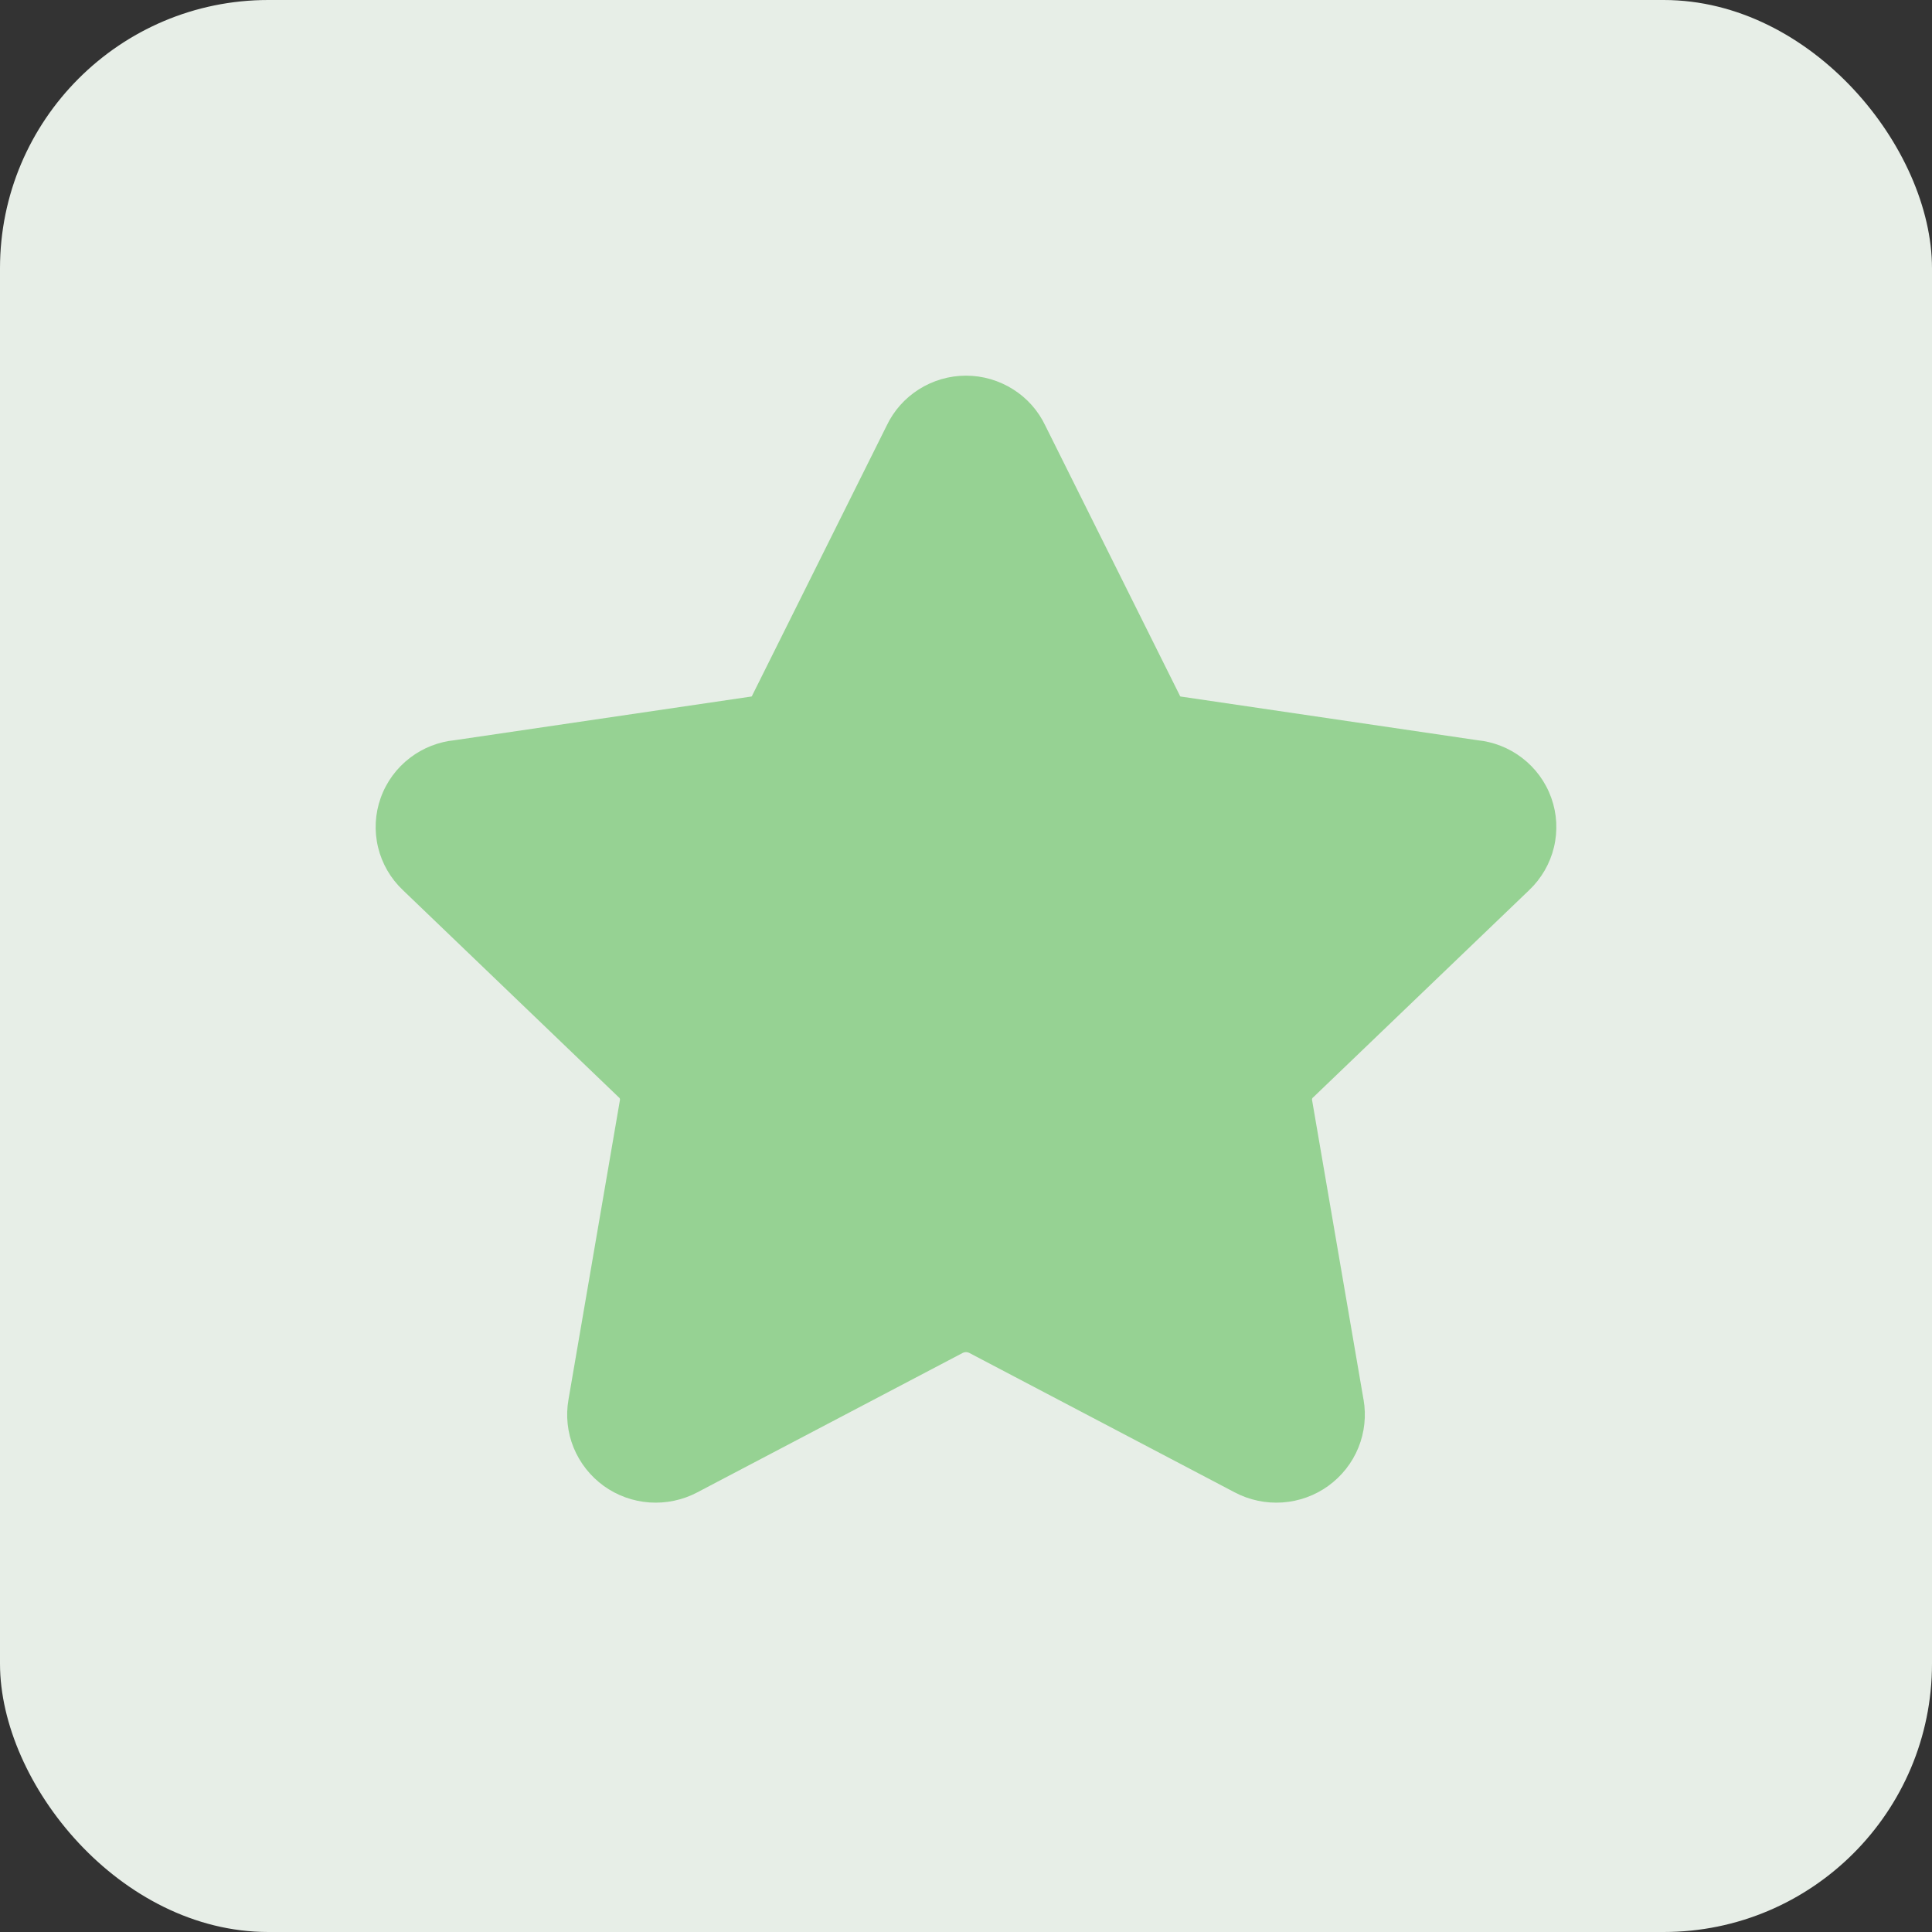
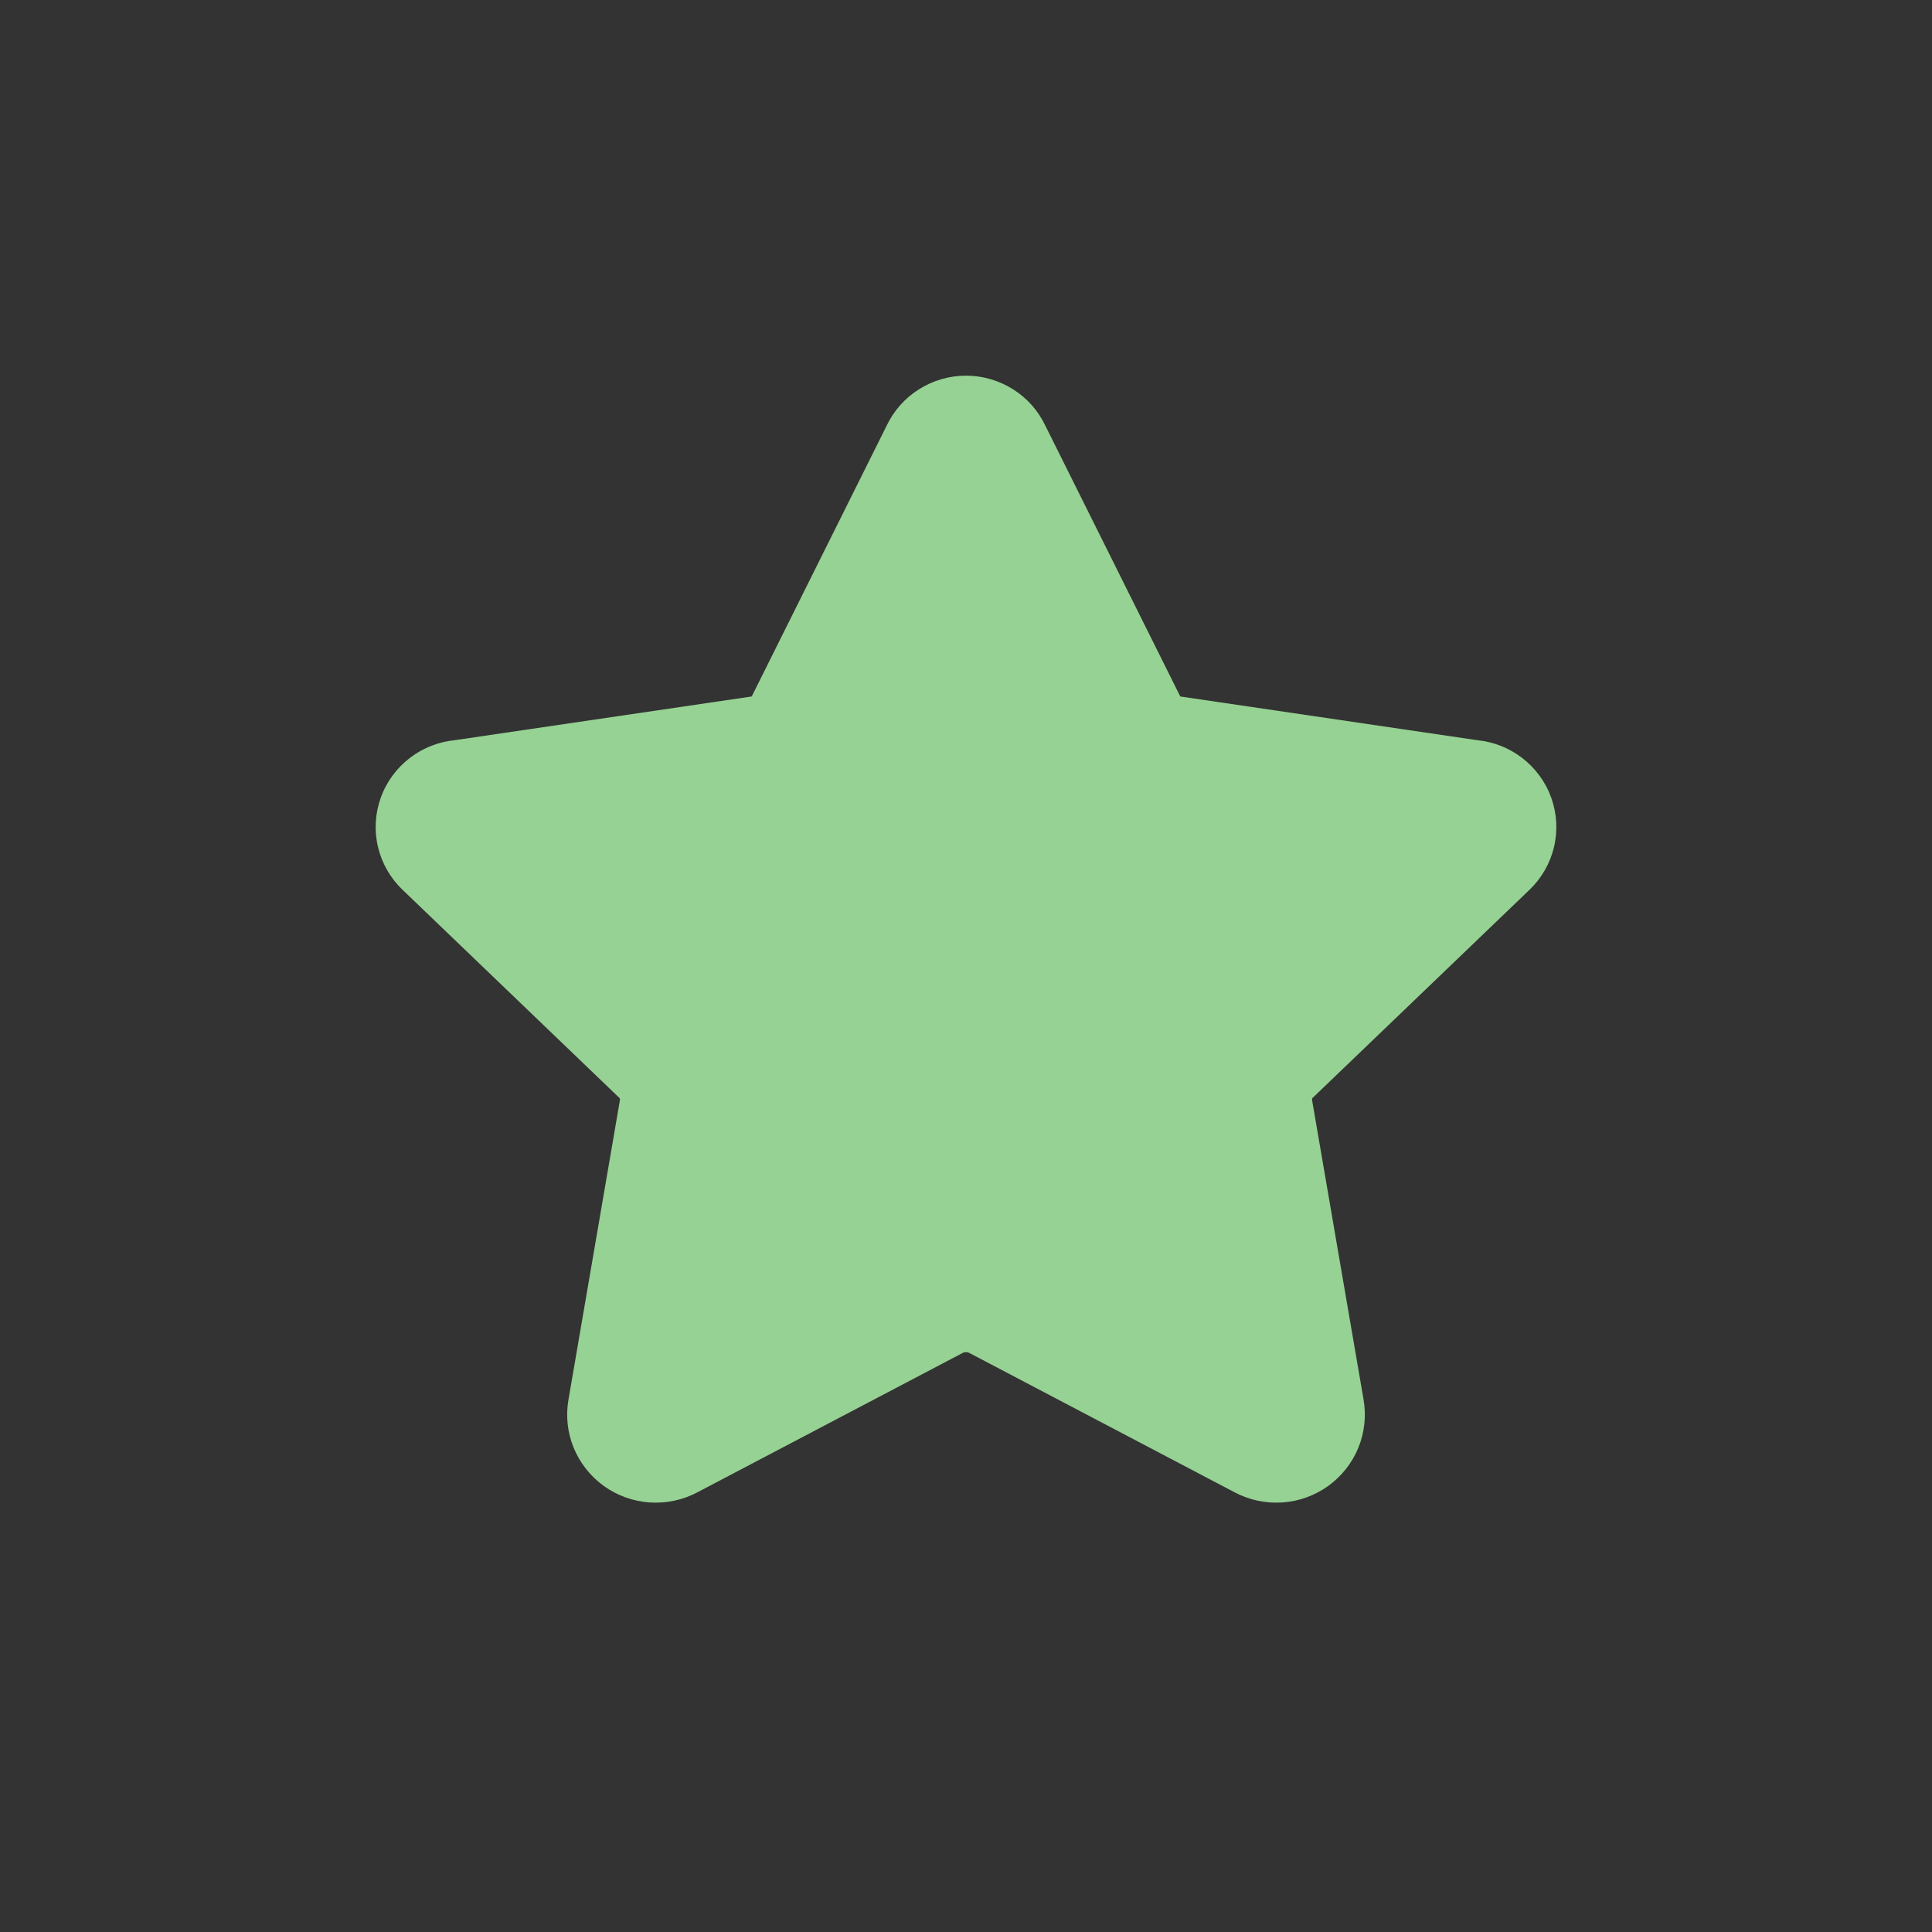
<svg xmlns="http://www.w3.org/2000/svg" width="36" height="36" viewBox="0 0 36 36" fill="none">
  <rect x="0" y="0" width="36" height="36" fill="#333333" stroke="none" />
-   <rect width="36" height="36" rx="5" fill="#E7EEE7" />
-   <path fill-rule="evenodd" clip-rule="evenodd" d="M18 7C17.688 7 17.383 7.089 17.12 7.256C16.86 7.421 16.653 7.655 16.522 7.931L14.026 12.94C14.021 12.95 14.017 12.96 14.012 12.97C14.011 12.973 14.009 12.975 14.007 12.976C14.005 12.978 14.002 12.979 14 12.979C13.99 12.98 13.98 12.982 13.971 12.983L8.476 13.792C8.173 13.822 7.883 13.935 7.641 14.12C7.39 14.311 7.2 14.57 7.094 14.867C6.988 15.163 6.971 15.483 7.045 15.789C7.118 16.093 7.279 16.37 7.507 16.586L11.528 20.445L11.538 20.453C11.543 20.459 11.548 20.465 11.55 20.473C11.553 20.48 11.553 20.488 11.552 20.496L11.551 20.501L10.593 26.078C10.54 26.38 10.573 26.692 10.689 26.976C10.806 27.261 11 27.507 11.25 27.688C11.5 27.868 11.796 27.975 12.104 27.996C12.412 28.017 12.719 27.952 12.992 27.809L12.993 27.808L17.944 25.207C17.961 25.199 17.981 25.195 18 25.195C18.019 25.195 18.039 25.199 18.056 25.207L23.007 27.808C23.279 27.952 23.588 28.017 23.896 27.996C24.204 27.975 24.5 27.868 24.75 27.688C25 27.507 25.195 27.261 25.311 26.976C25.427 26.692 25.46 26.381 25.408 26.079L25.407 26.078L24.449 20.501L24.448 20.496C24.447 20.488 24.447 20.48 24.45 20.473C24.452 20.465 24.457 20.459 24.462 20.453L24.472 20.445L28.494 16.586C28.721 16.37 28.882 16.093 28.955 15.789C29.029 15.483 29.012 15.163 28.906 14.867C28.8 14.57 28.61 14.311 28.359 14.12C28.117 13.935 27.827 13.822 27.524 13.792L22.029 12.983C22.02 12.982 22.01 12.98 22 12.979C21.998 12.979 21.995 12.978 21.993 12.976C21.991 12.975 21.989 12.973 21.988 12.97C21.983 12.96 21.979 12.95 21.974 12.94L19.478 7.931C19.347 7.655 19.14 7.42 18.88 7.256C18.617 7.089 18.312 7 18 7Z" fill="#96D293" />
+   <path fill-rule="evenodd" clip-rule="evenodd" d="M18 7C17.688 7 17.383 7.089 17.12 7.256C16.86 7.421 16.653 7.655 16.522 7.931L14.026 12.94C14.021 12.95 14.017 12.96 14.012 12.97C14.011 12.973 14.009 12.975 14.007 12.976C14.005 12.978 14.002 12.979 14 12.979C13.99 12.98 13.98 12.982 13.971 12.983L8.476 13.792C8.173 13.822 7.883 13.935 7.641 14.12C7.39 14.311 7.2 14.57 7.094 14.867C6.988 15.163 6.971 15.483 7.045 15.789C7.118 16.093 7.279 16.37 7.507 16.586L11.528 20.445L11.538 20.453C11.543 20.459 11.548 20.465 11.55 20.473C11.553 20.48 11.553 20.488 11.552 20.496L11.551 20.501L10.593 26.078C10.54 26.38 10.573 26.692 10.689 26.976C10.806 27.261 11 27.507 11.25 27.688C11.5 27.868 11.796 27.975 12.104 27.996C12.412 28.017 12.719 27.952 12.992 27.809L12.993 27.808L17.944 25.207C17.961 25.199 17.981 25.195 18 25.195C18.019 25.195 18.039 25.199 18.056 25.207L23.007 27.808C23.279 27.952 23.588 28.017 23.896 27.996C24.204 27.975 24.5 27.868 24.75 27.688C25 27.507 25.195 27.261 25.311 26.976C25.427 26.692 25.46 26.381 25.408 26.079L24.449 20.501L24.448 20.496C24.447 20.488 24.447 20.48 24.45 20.473C24.452 20.465 24.457 20.459 24.462 20.453L24.472 20.445L28.494 16.586C28.721 16.37 28.882 16.093 28.955 15.789C29.029 15.483 29.012 15.163 28.906 14.867C28.8 14.57 28.61 14.311 28.359 14.12C28.117 13.935 27.827 13.822 27.524 13.792L22.029 12.983C22.02 12.982 22.01 12.98 22 12.979C21.998 12.979 21.995 12.978 21.993 12.976C21.991 12.975 21.989 12.973 21.988 12.97C21.983 12.96 21.979 12.95 21.974 12.94L19.478 7.931C19.347 7.655 19.14 7.42 18.88 7.256C18.617 7.089 18.312 7 18 7Z" fill="#96D293" />
</svg>